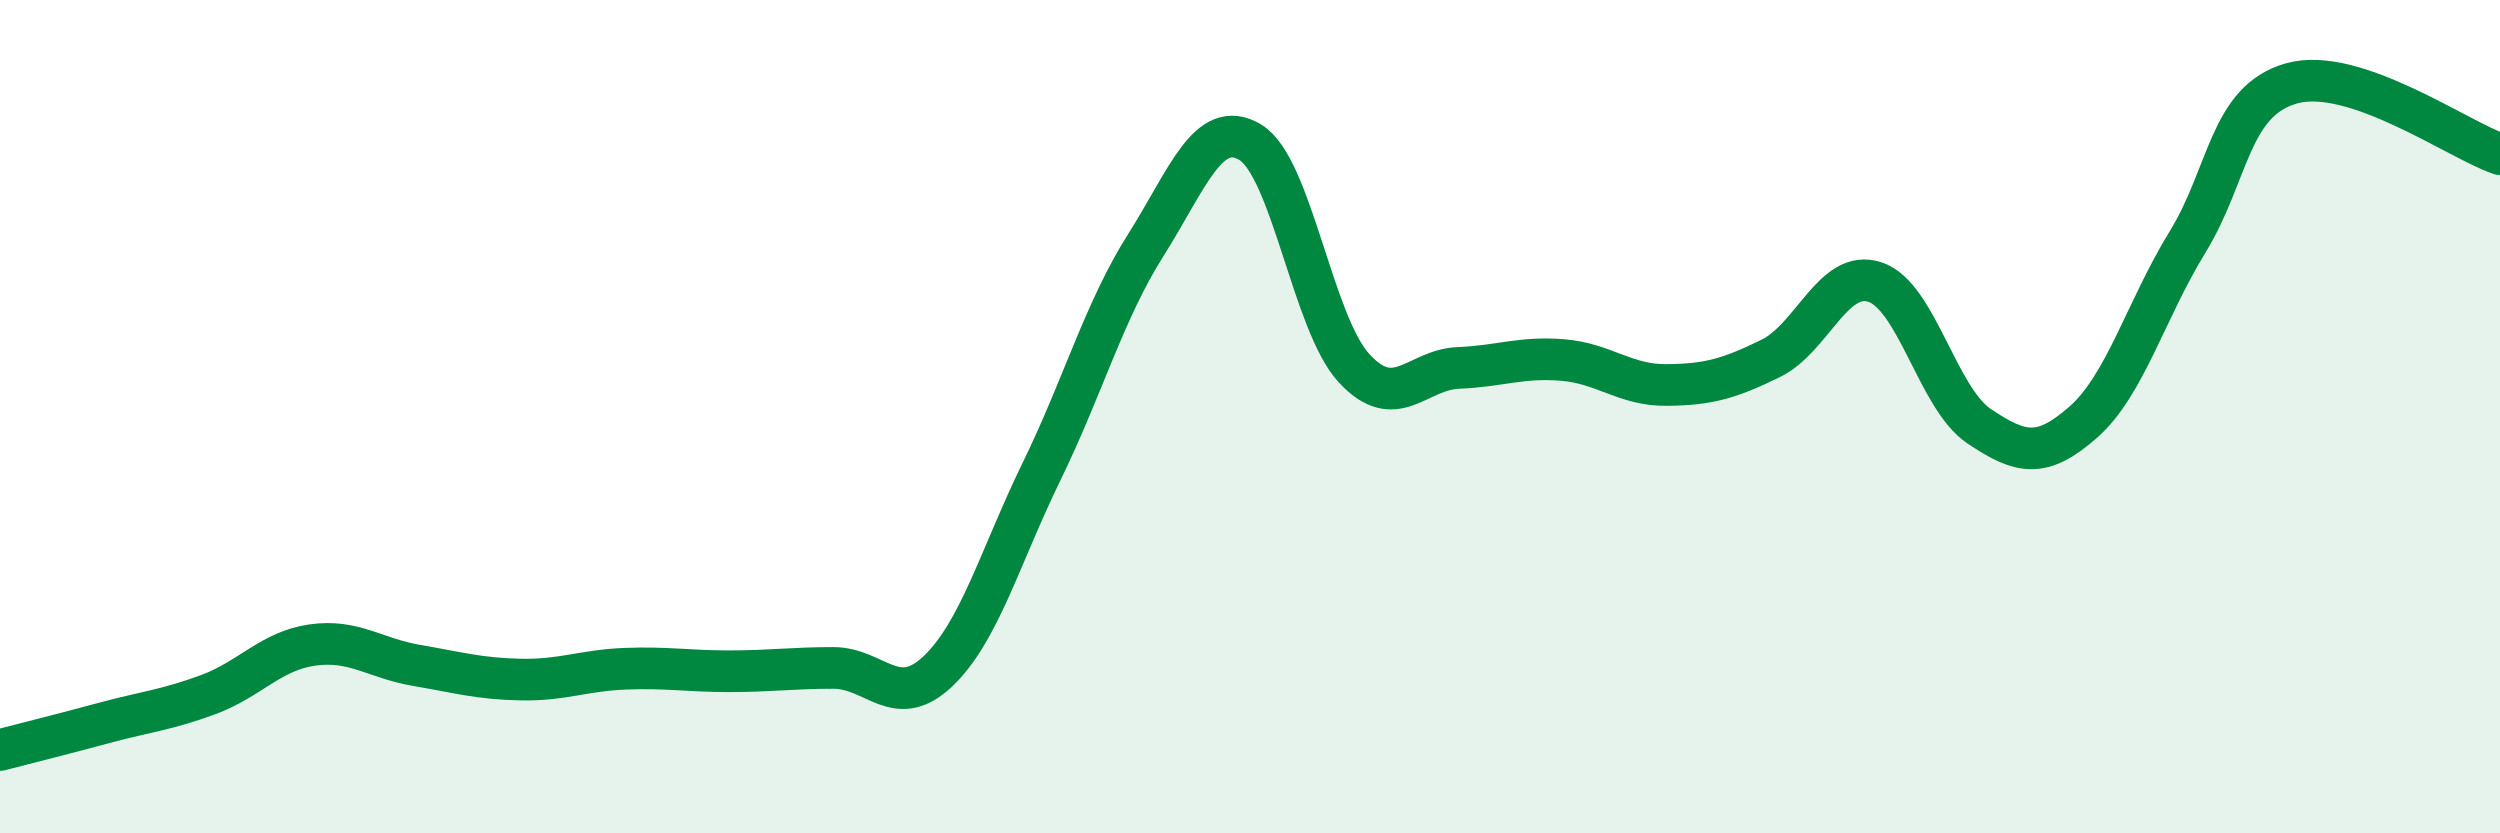
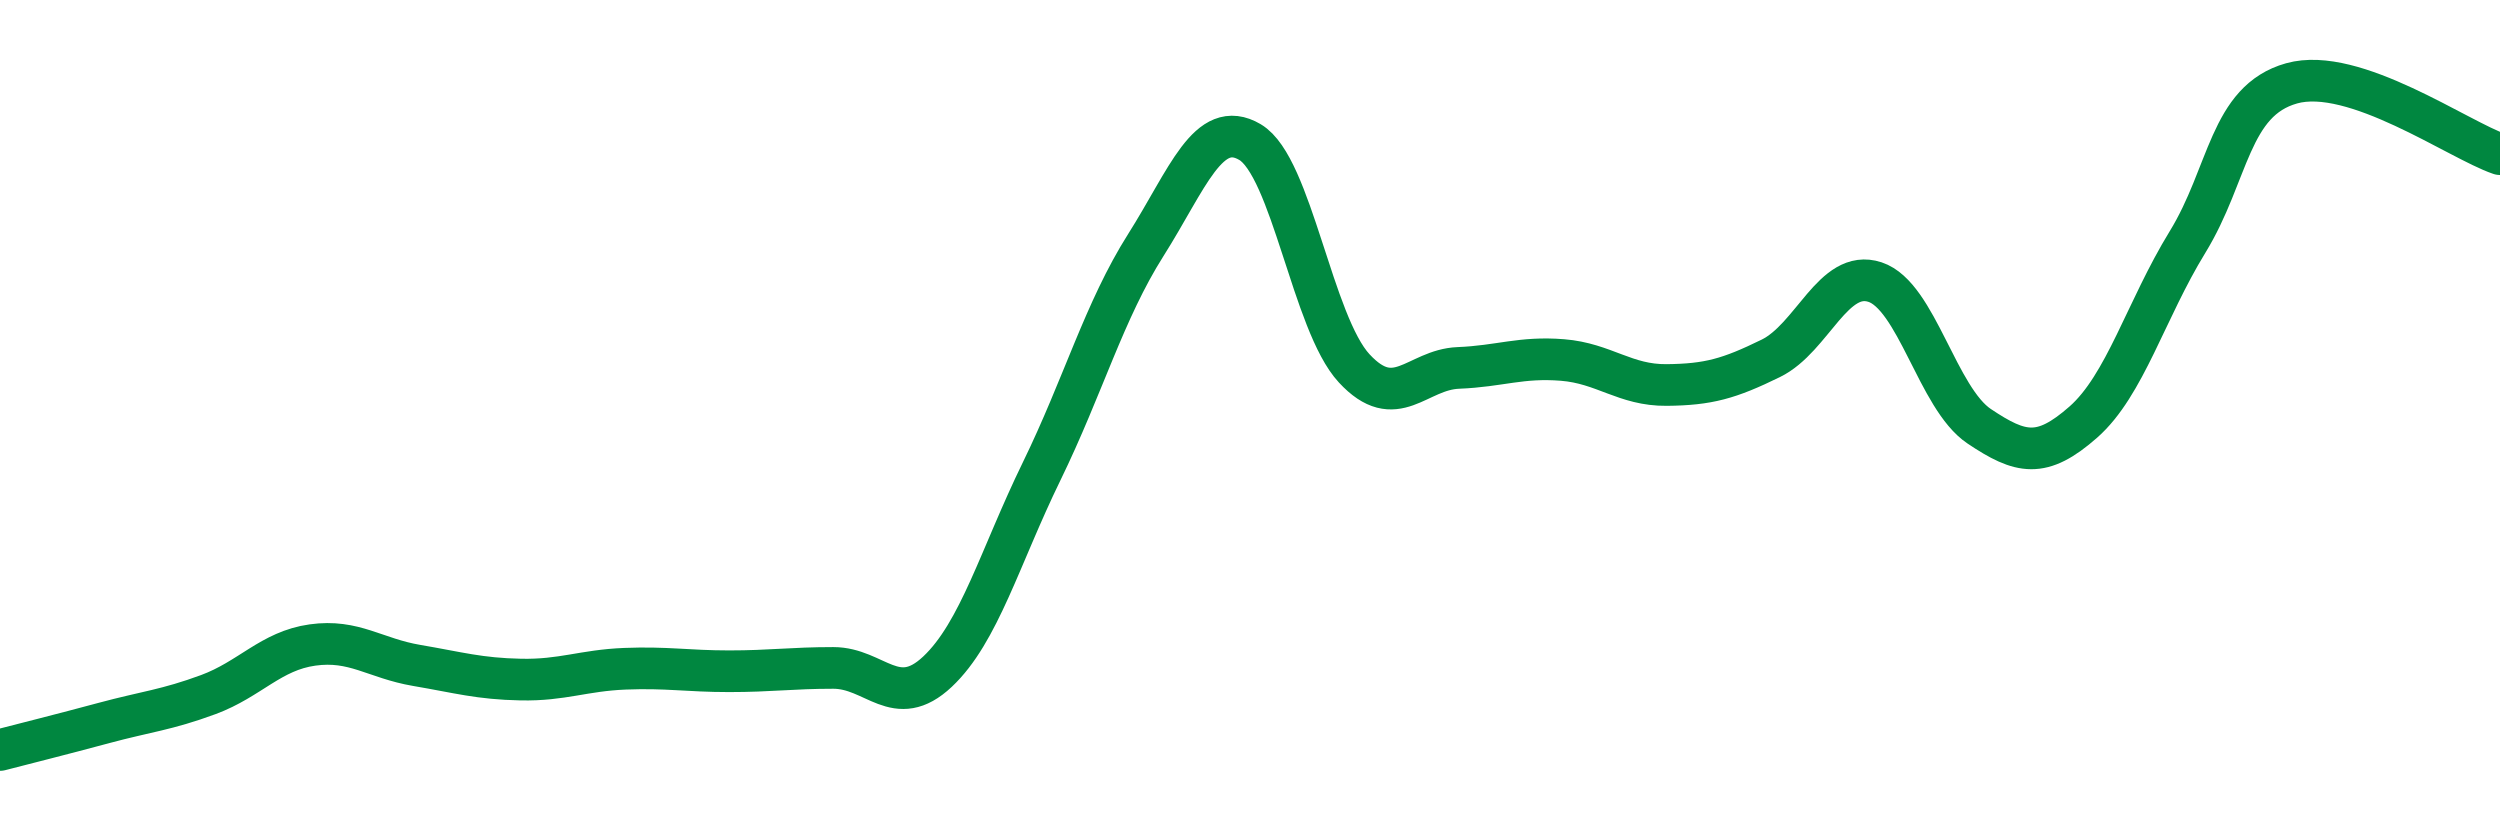
<svg xmlns="http://www.w3.org/2000/svg" width="60" height="20" viewBox="0 0 60 20">
-   <path d="M 0,18 C 0.5,17.87 1.5,17.62 2.5,17.35 C 3.5,17.08 4,17.04 5,16.67 C 6,16.3 6.5,15.62 7.5,15.48 C 8.5,15.34 9,15.8 10,15.97 C 11,16.14 11.5,16.29 12.5,16.31 C 13.5,16.33 14,16.09 15,16.05 C 16,16.01 16.5,16.11 17.5,16.11 C 18.5,16.11 19,16.03 20,16.03 C 21,16.03 21.5,17.06 22.5,16.12 C 23.5,15.18 24,13.36 25,11.31 C 26,9.26 26.5,7.46 27.5,5.88 C 28.5,4.3 29,2.82 30,3.41 C 31,4 31.5,7.76 32.5,8.84 C 33.5,9.92 34,8.87 35,8.83 C 36,8.79 36.5,8.56 37.5,8.64 C 38.5,8.72 39,9.25 40,9.24 C 41,9.23 41.5,9.09 42.5,8.6 C 43.5,8.11 44,6.44 45,6.77 C 46,7.1 46.5,9.56 47.5,10.23 C 48.5,10.9 49,11.01 50,10.13 C 51,9.25 51.5,7.44 52.5,5.81 C 53.5,4.18 53.5,2.42 55,2 C 56.5,1.58 59,3.36 60,3.7L60 20L0 20Z" fill="#008740" opacity="0.1" stroke-linecap="round" stroke-linejoin="round" />
  <path d="M 0,18 C 0.5,17.87 1.5,17.62 2.5,17.35 C 3.5,17.08 4,17.04 5,16.67 C 6,16.3 6.5,15.62 7.5,15.48 C 8.5,15.34 9,15.8 10,15.97 C 11,16.14 11.5,16.29 12.5,16.31 C 13.5,16.33 14,16.09 15,16.05 C 16,16.01 16.5,16.11 17.5,16.11 C 18.5,16.11 19,16.03 20,16.03 C 21,16.03 21.5,17.06 22.5,16.12 C 23.5,15.18 24,13.36 25,11.31 C 26,9.26 26.5,7.46 27.5,5.88 C 28.5,4.3 29,2.82 30,3.41 C 31,4 31.5,7.76 32.5,8.84 C 33.5,9.92 34,8.87 35,8.83 C 36,8.79 36.5,8.56 37.5,8.64 C 38.5,8.72 39,9.25 40,9.24 C 41,9.23 41.5,9.09 42.5,8.6 C 43.5,8.11 44,6.44 45,6.77 C 46,7.1 46.5,9.56 47.5,10.23 C 48.5,10.9 49,11.01 50,10.13 C 51,9.25 51.5,7.44 52.5,5.81 C 53.5,4.18 53.5,2.42 55,2 C 56.5,1.58 59,3.36 60,3.7" stroke="#008740" stroke-width="1" fill="none" stroke-linecap="round" stroke-linejoin="round" />
</svg>